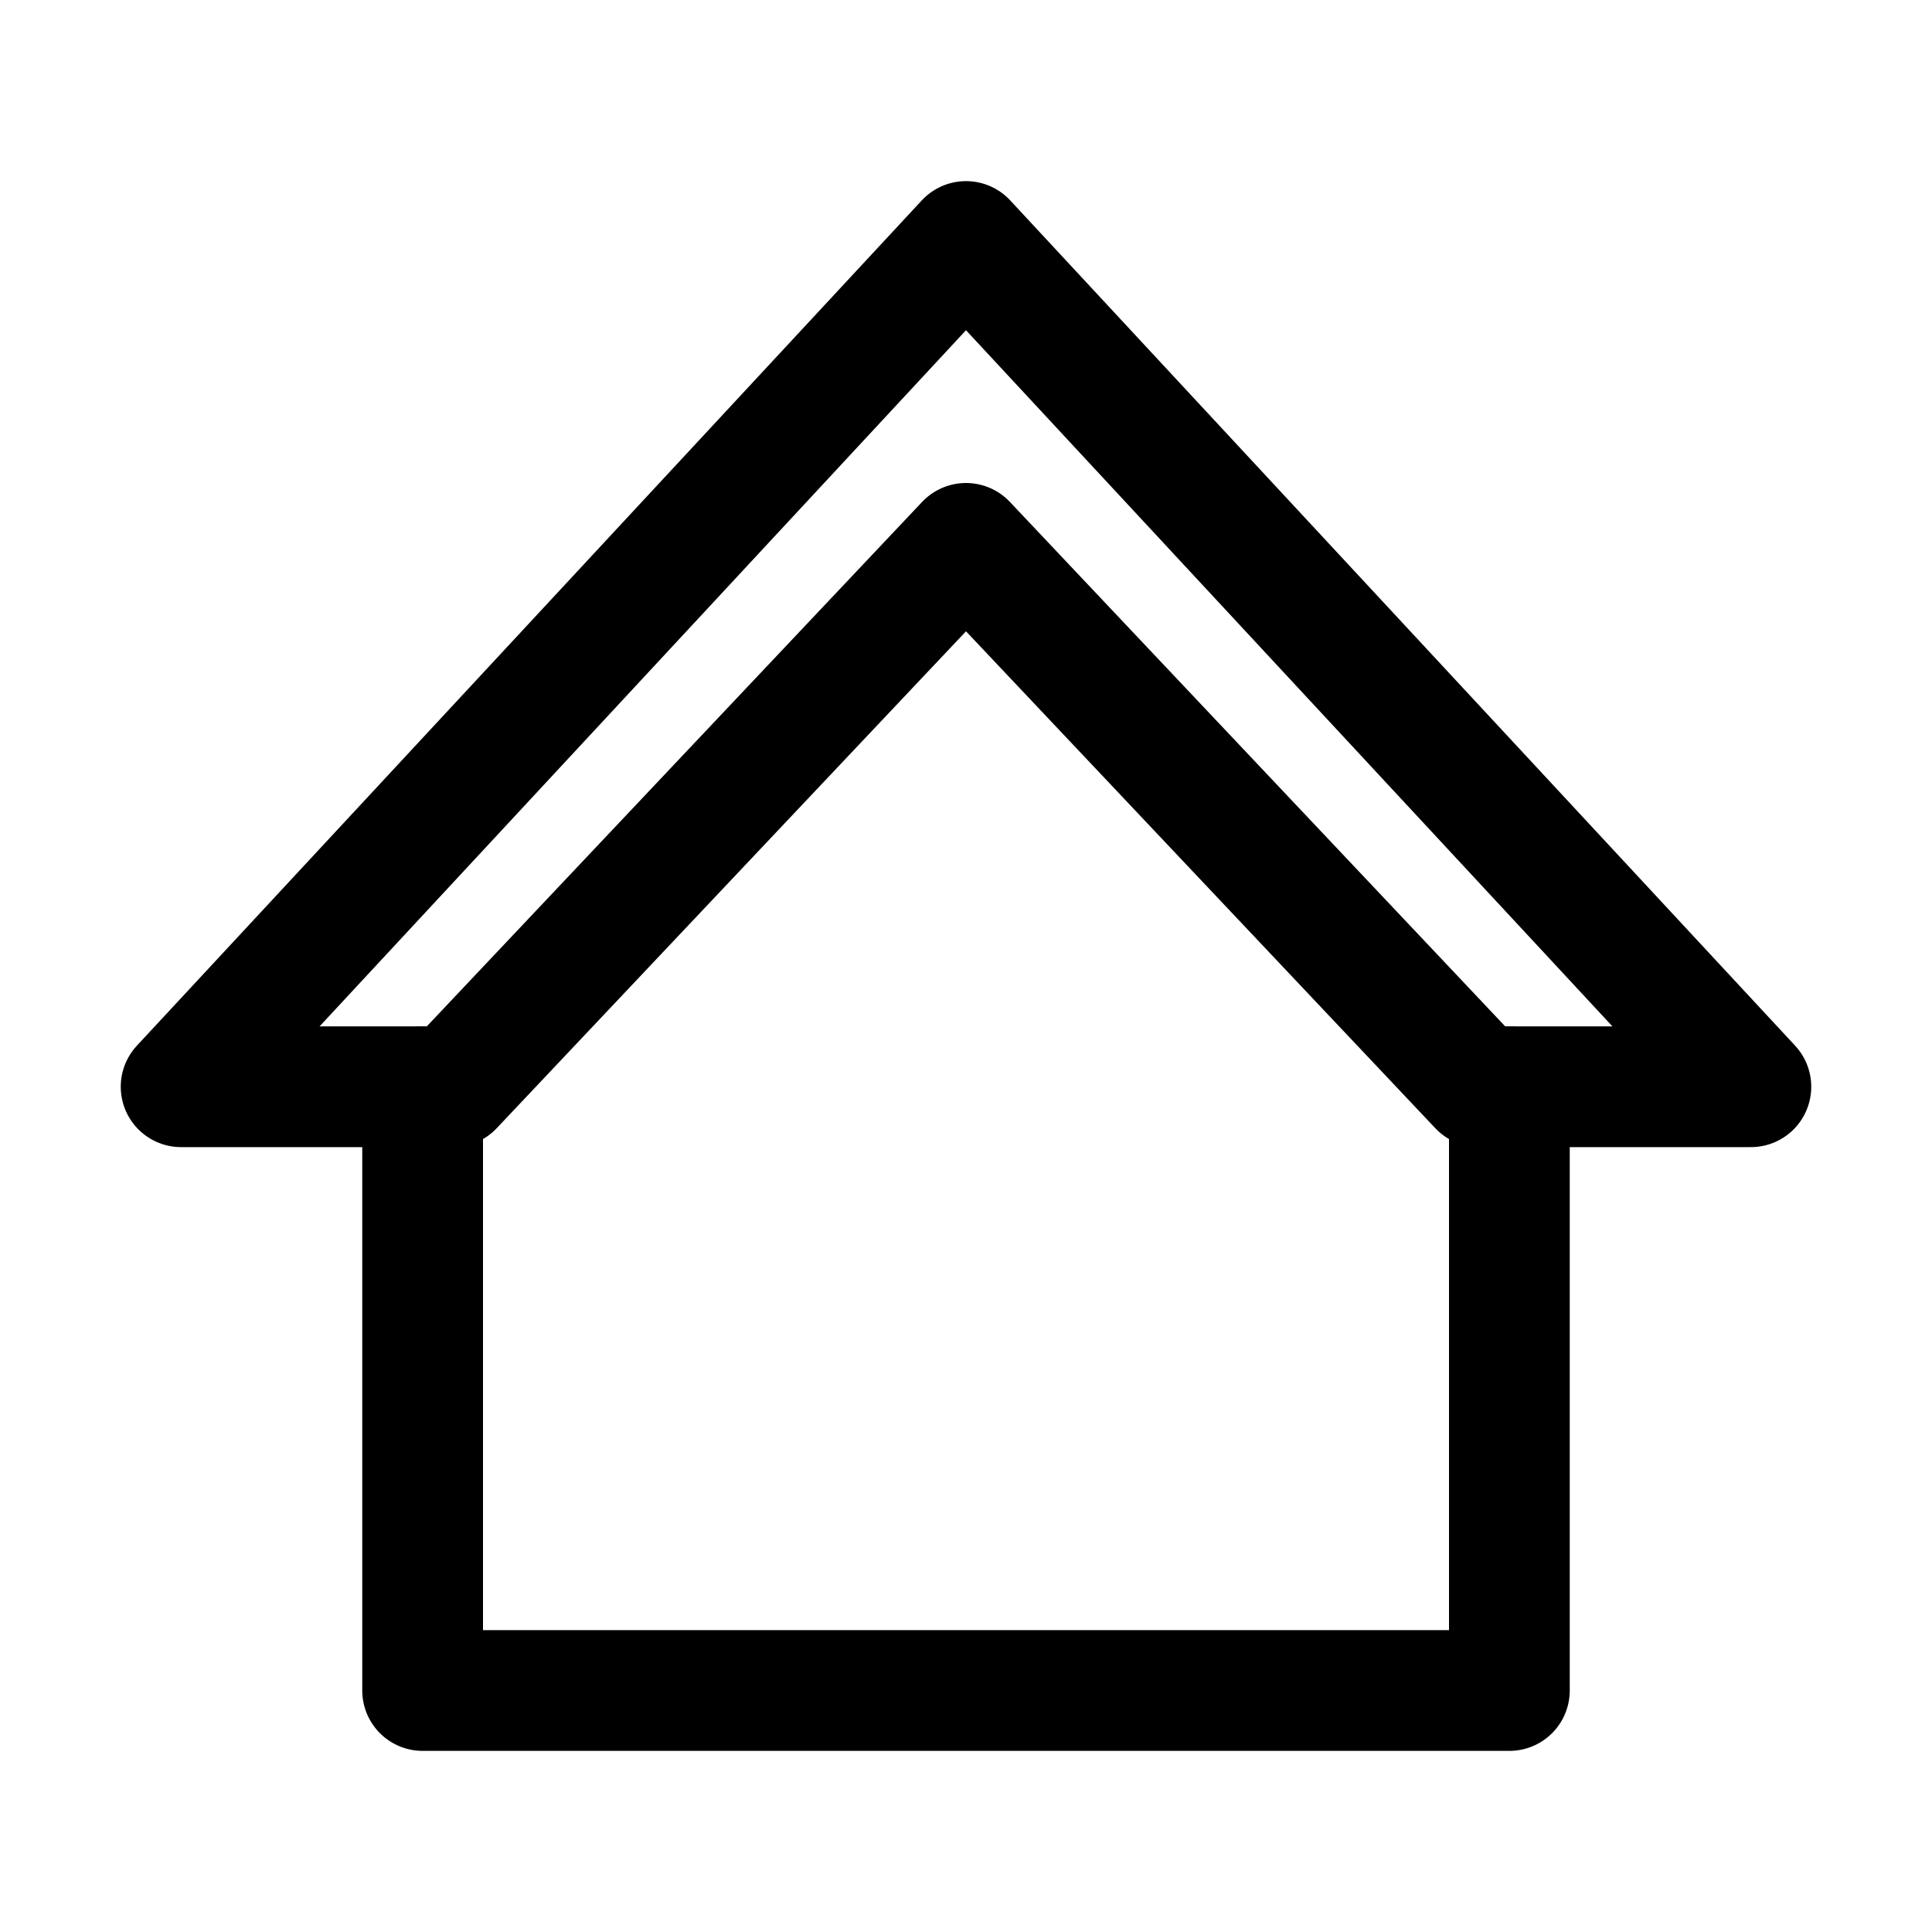
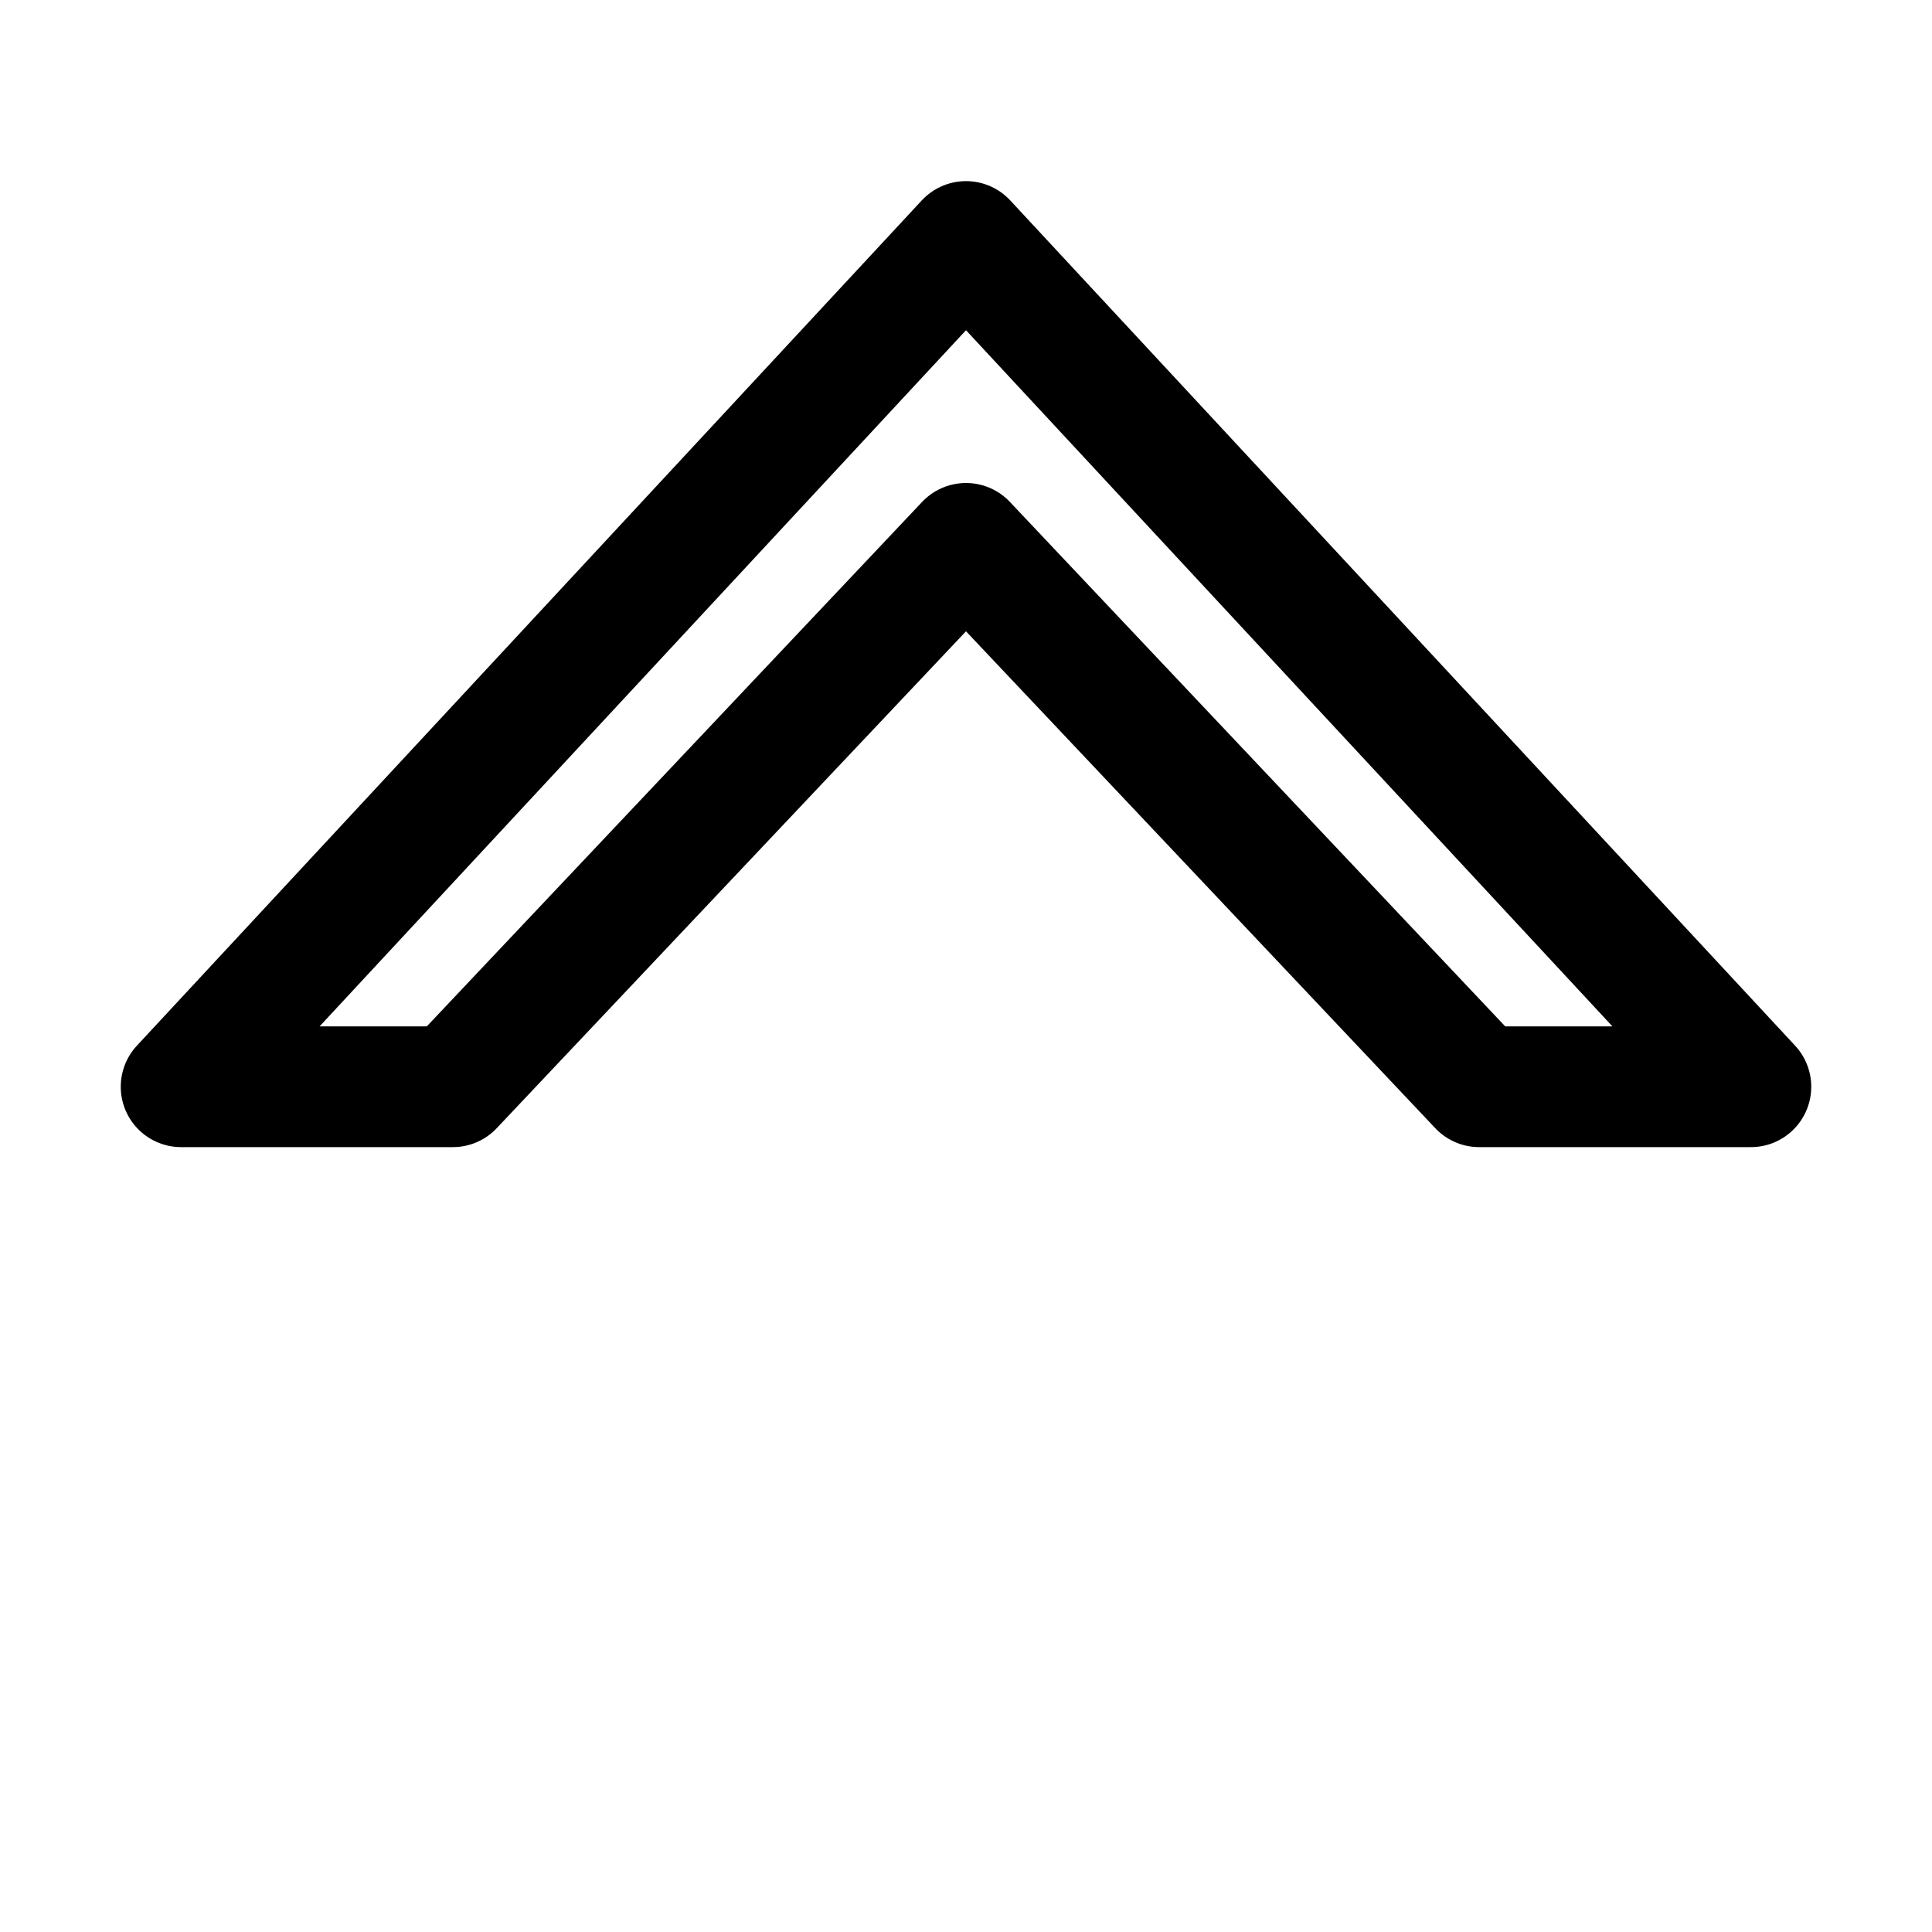
<svg xmlns="http://www.w3.org/2000/svg" version="1.1" id="Icons" x="0px" y="0px" viewBox="0 0 32 32" style="enable-background:new 0 0 32 32;" xml:space="preserve">
  <style type="text/css">
	.st0{fill:none;stroke:rgb(0, 0, 0);stroke-width:2;stroke-linecap:round;stroke-linejoin:round;stroke-miterlimit:10;}
	.st1{fill:none;stroke:rgb(0, 0, 0);stroke-width:2;stroke-linejoin:round;stroke-miterlimit:10;}
	.st2{fill:none;stroke:rgb(0, 0, 0);stroke-width:2;stroke-linecap:round;stroke-miterlimit:10;}
</style>
-   <polyline class="st0" points="25,18 25,28 7,28 7,18 " />
  <polygon class="st0" points="16,9 24.5,18 29,18 16,4 3,18 7.5,18 " />
</svg>